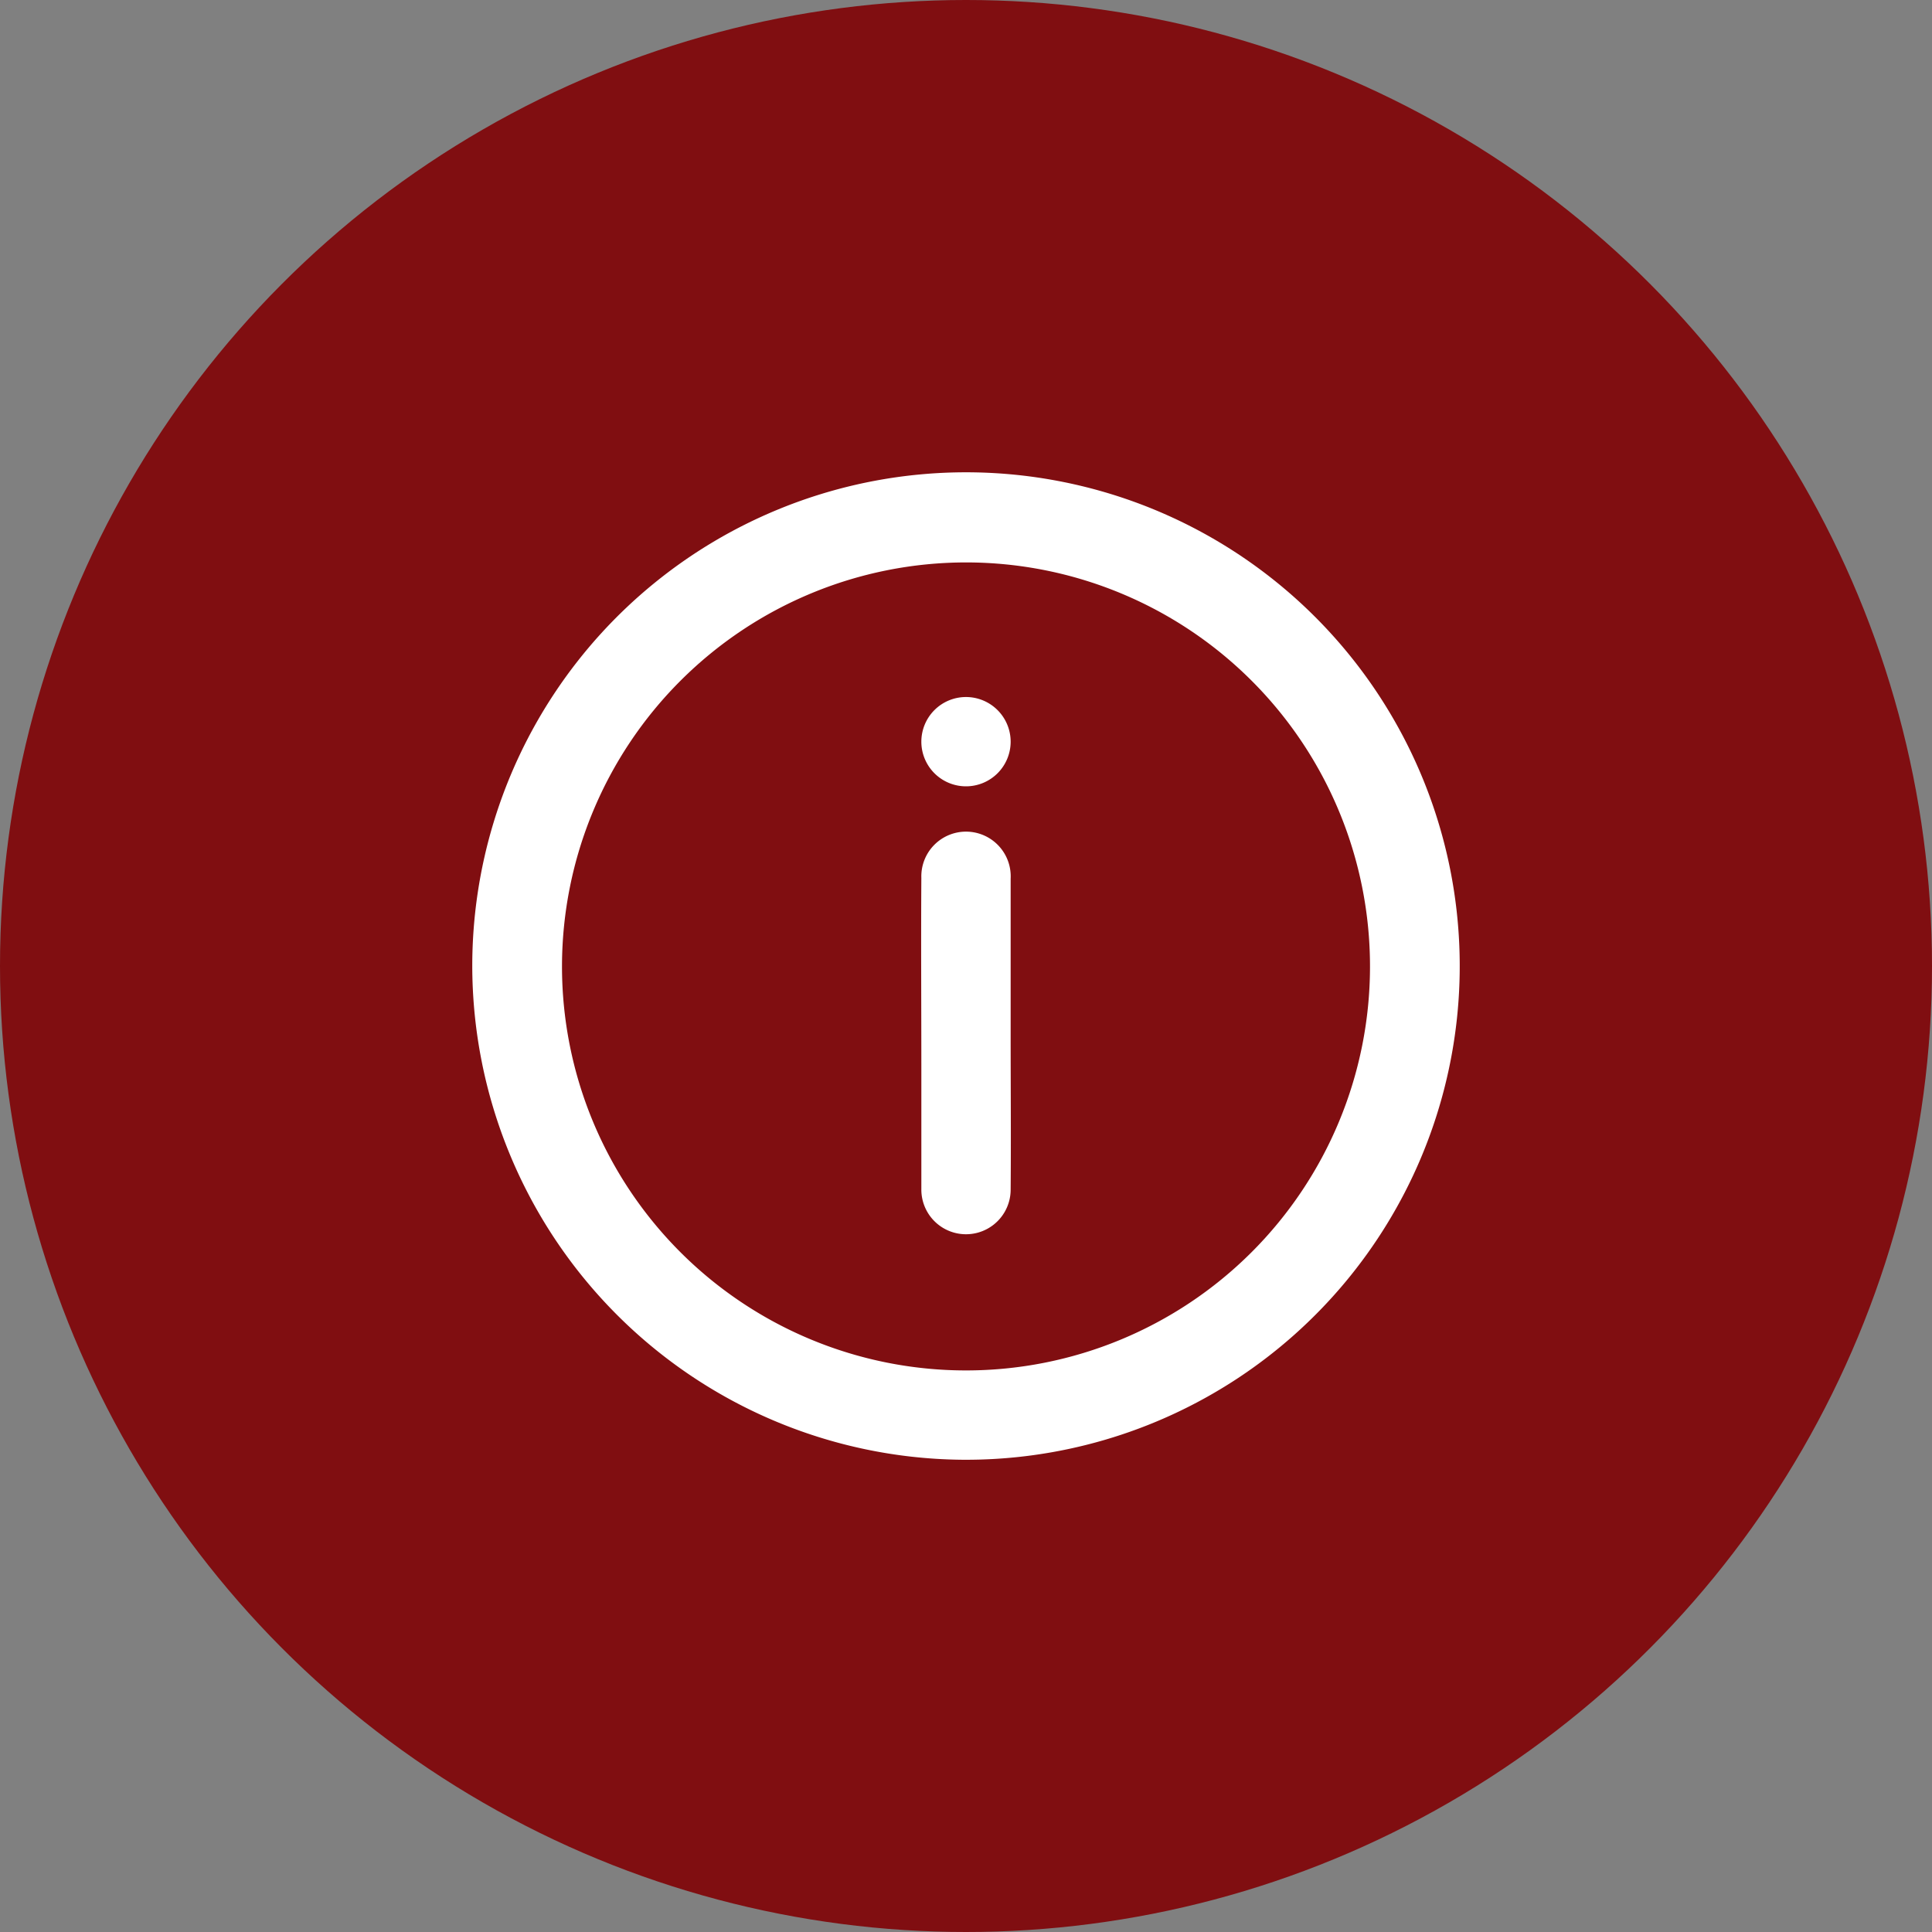
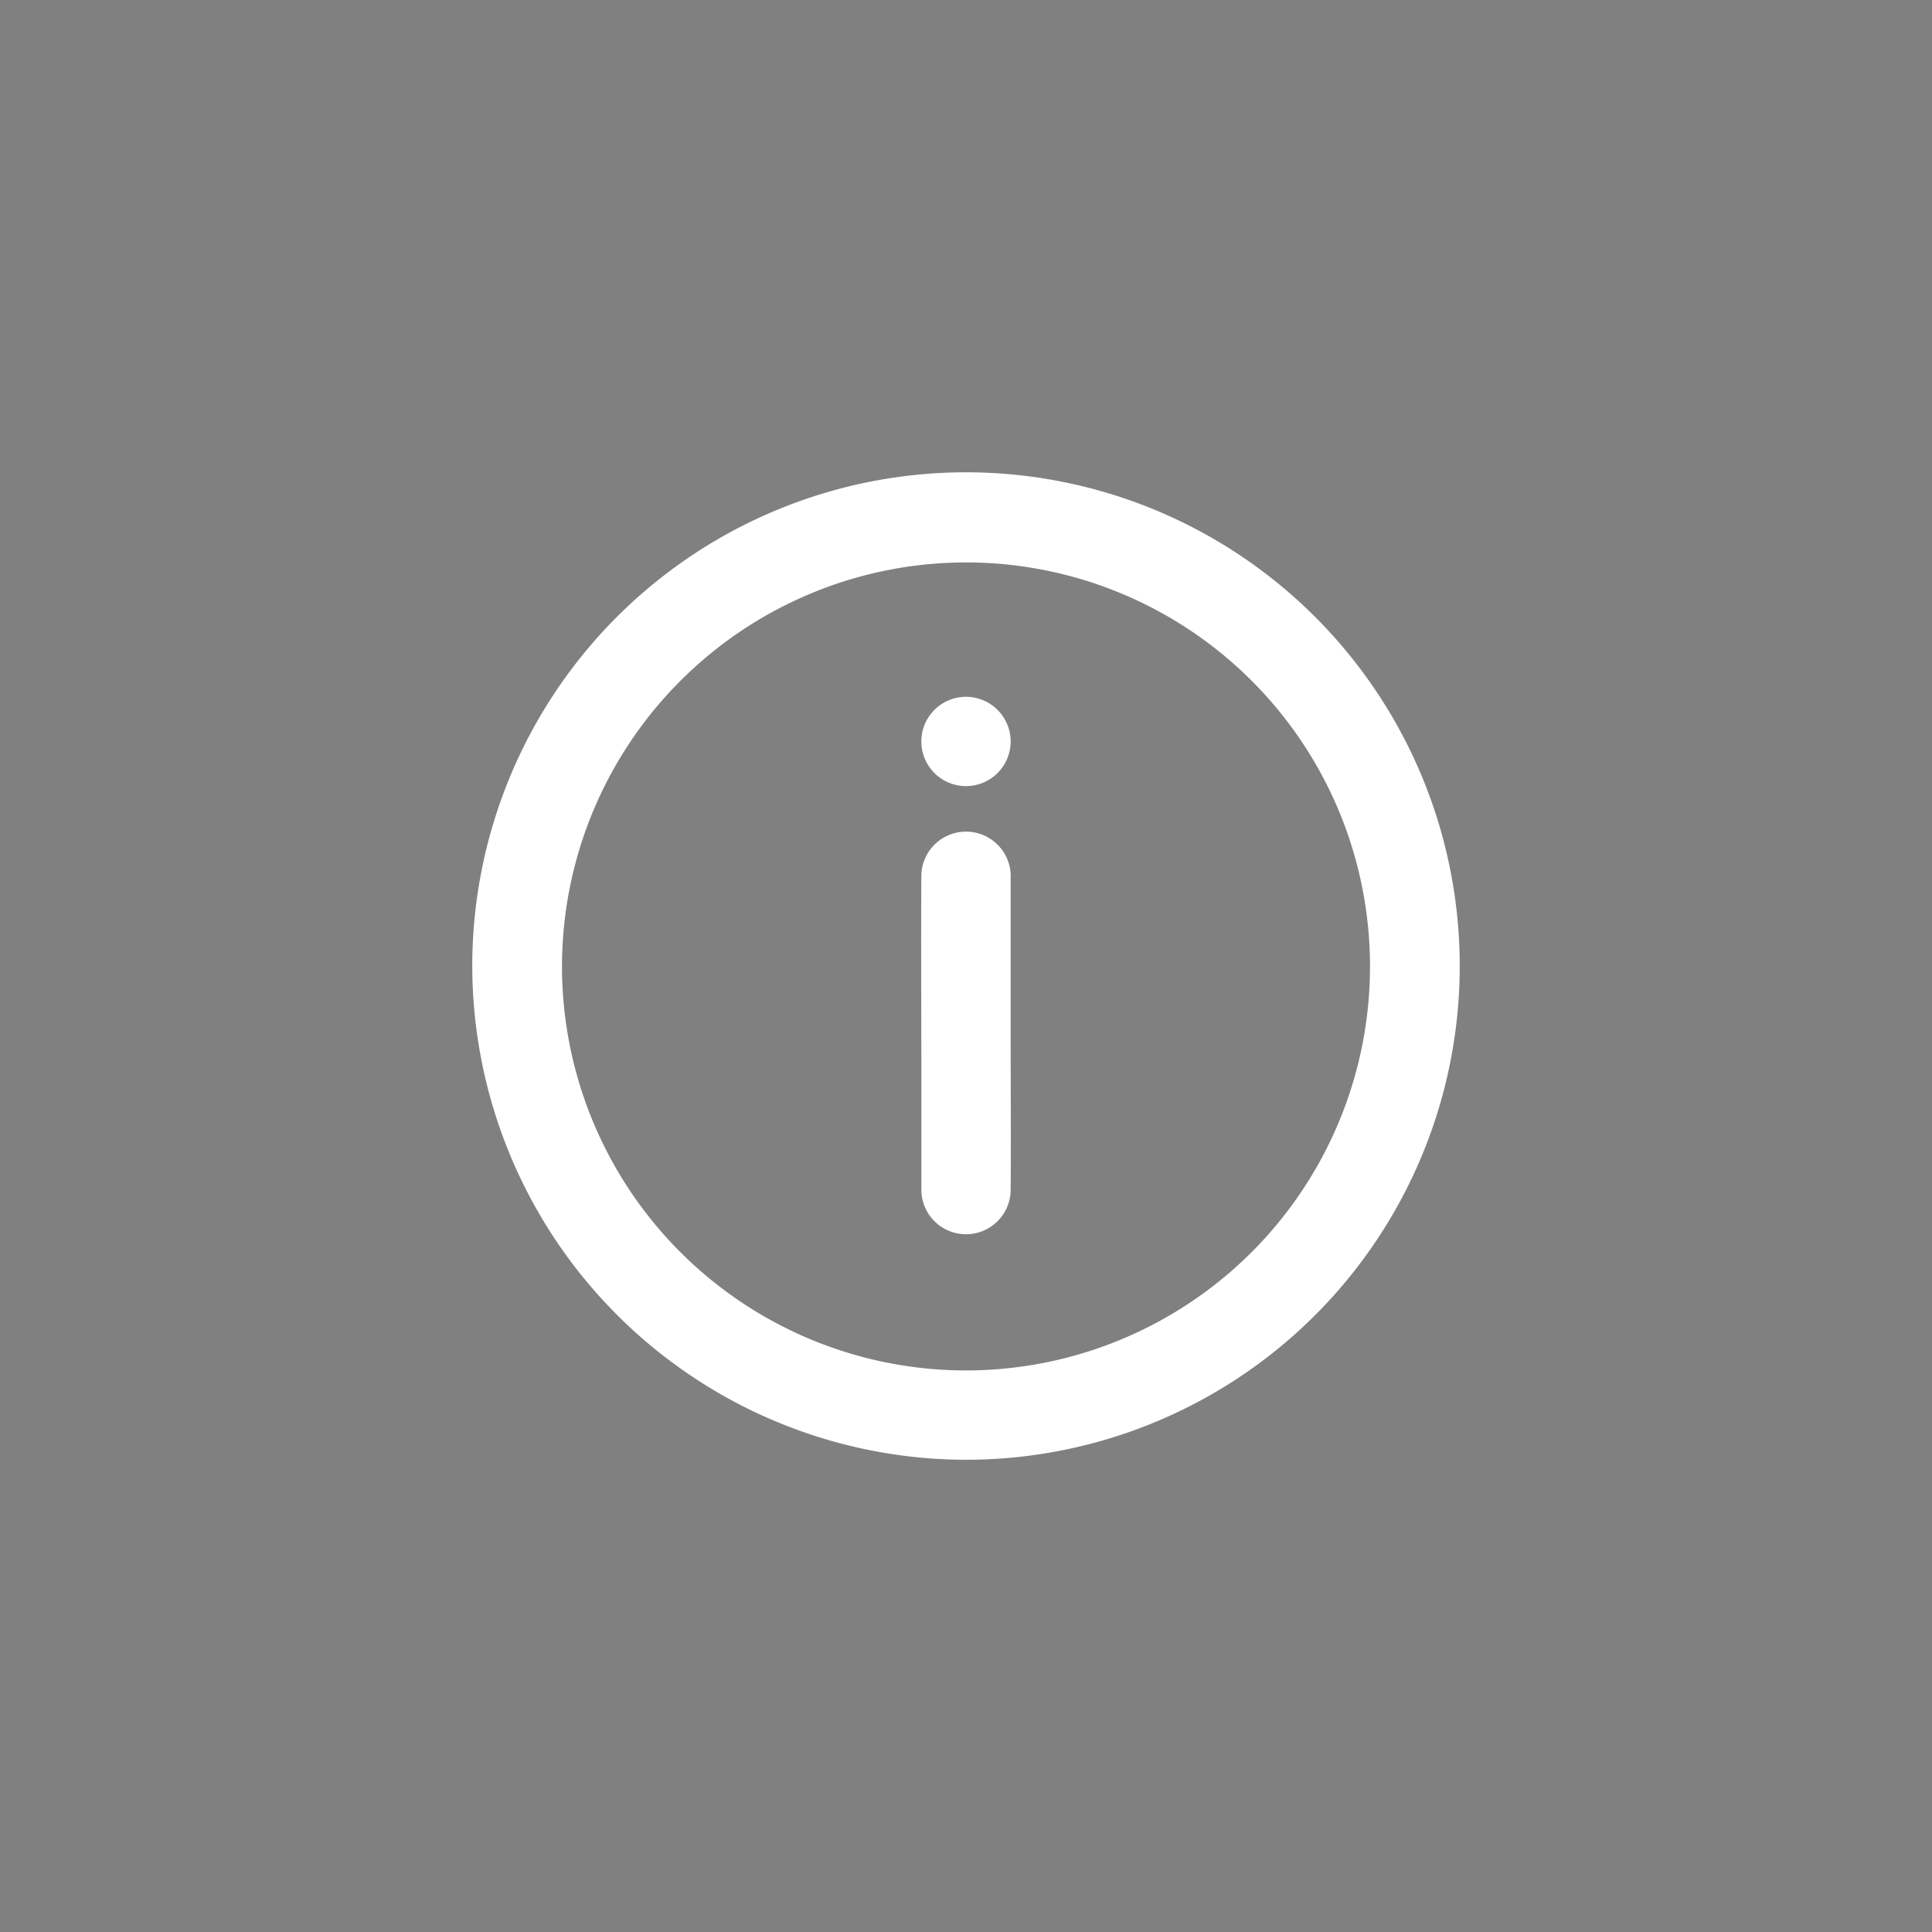
<svg xmlns="http://www.w3.org/2000/svg" id="_2.svg" data-name="2.svg" width="45" height="45" viewBox="0 0 45 45">
  <rect x="0" y="0" width="45" height="45" fill="#808080" stroke="none" />
  <defs>
    <style>
      .cls-1 {
        fill: #800e11;
      }

      .cls-2 {
        fill: #fff;
        fill-rule: evenodd;
      }
    </style>
  </defs>
-   <circle id="Эллипс_1" data-name="Эллипс 1" class="cls-1" cx="22.5" cy="22.5" r="22.5" />
-   <path id="Фигура_2" data-name="Фигура 2" class="cls-2" d="M1476,939.5a11.5,11.5,0,1,1,11.37,11.5A11.517,11.517,0,0,1,1476,939.5Zm2.09,0a9.41,9.41,0,1,0,9.42-9.4A9.416,9.416,0,0,0,1478.09,939.5Zm10.45,1.571c0,1.216.01,2.431,0,3.647a1.04,1.04,0,1,1-2.08-.02V941.9c0-1.484-.01-2.969,0-4.454a1.041,1.041,0,1,1,2.08.02v3.6Zm0-6.792a1.04,1.04,0,1,1-1.04-1.044A1.041,1.041,0,0,1,1488.54,934.274Z" transform="translate(-1465 -917)" />
+   <path id="Фигура_2" data-name="Фигура 2" class="cls-2" d="M1476,939.5a11.5,11.5,0,1,1,11.37,11.5A11.517,11.517,0,0,1,1476,939.5Zm2.09,0a9.41,9.41,0,1,0,9.42-9.4A9.416,9.416,0,0,0,1478.09,939.5Zm10.45,1.571c0,1.216.01,2.431,0,3.647a1.04,1.04,0,1,1-2.08-.02V941.9c0-1.484-.01-2.969,0-4.454a1.041,1.041,0,1,1,2.08.02v3.6m0-6.792a1.04,1.04,0,1,1-1.04-1.044A1.041,1.041,0,0,1,1488.54,934.274Z" transform="translate(-1465 -917)" />
</svg>